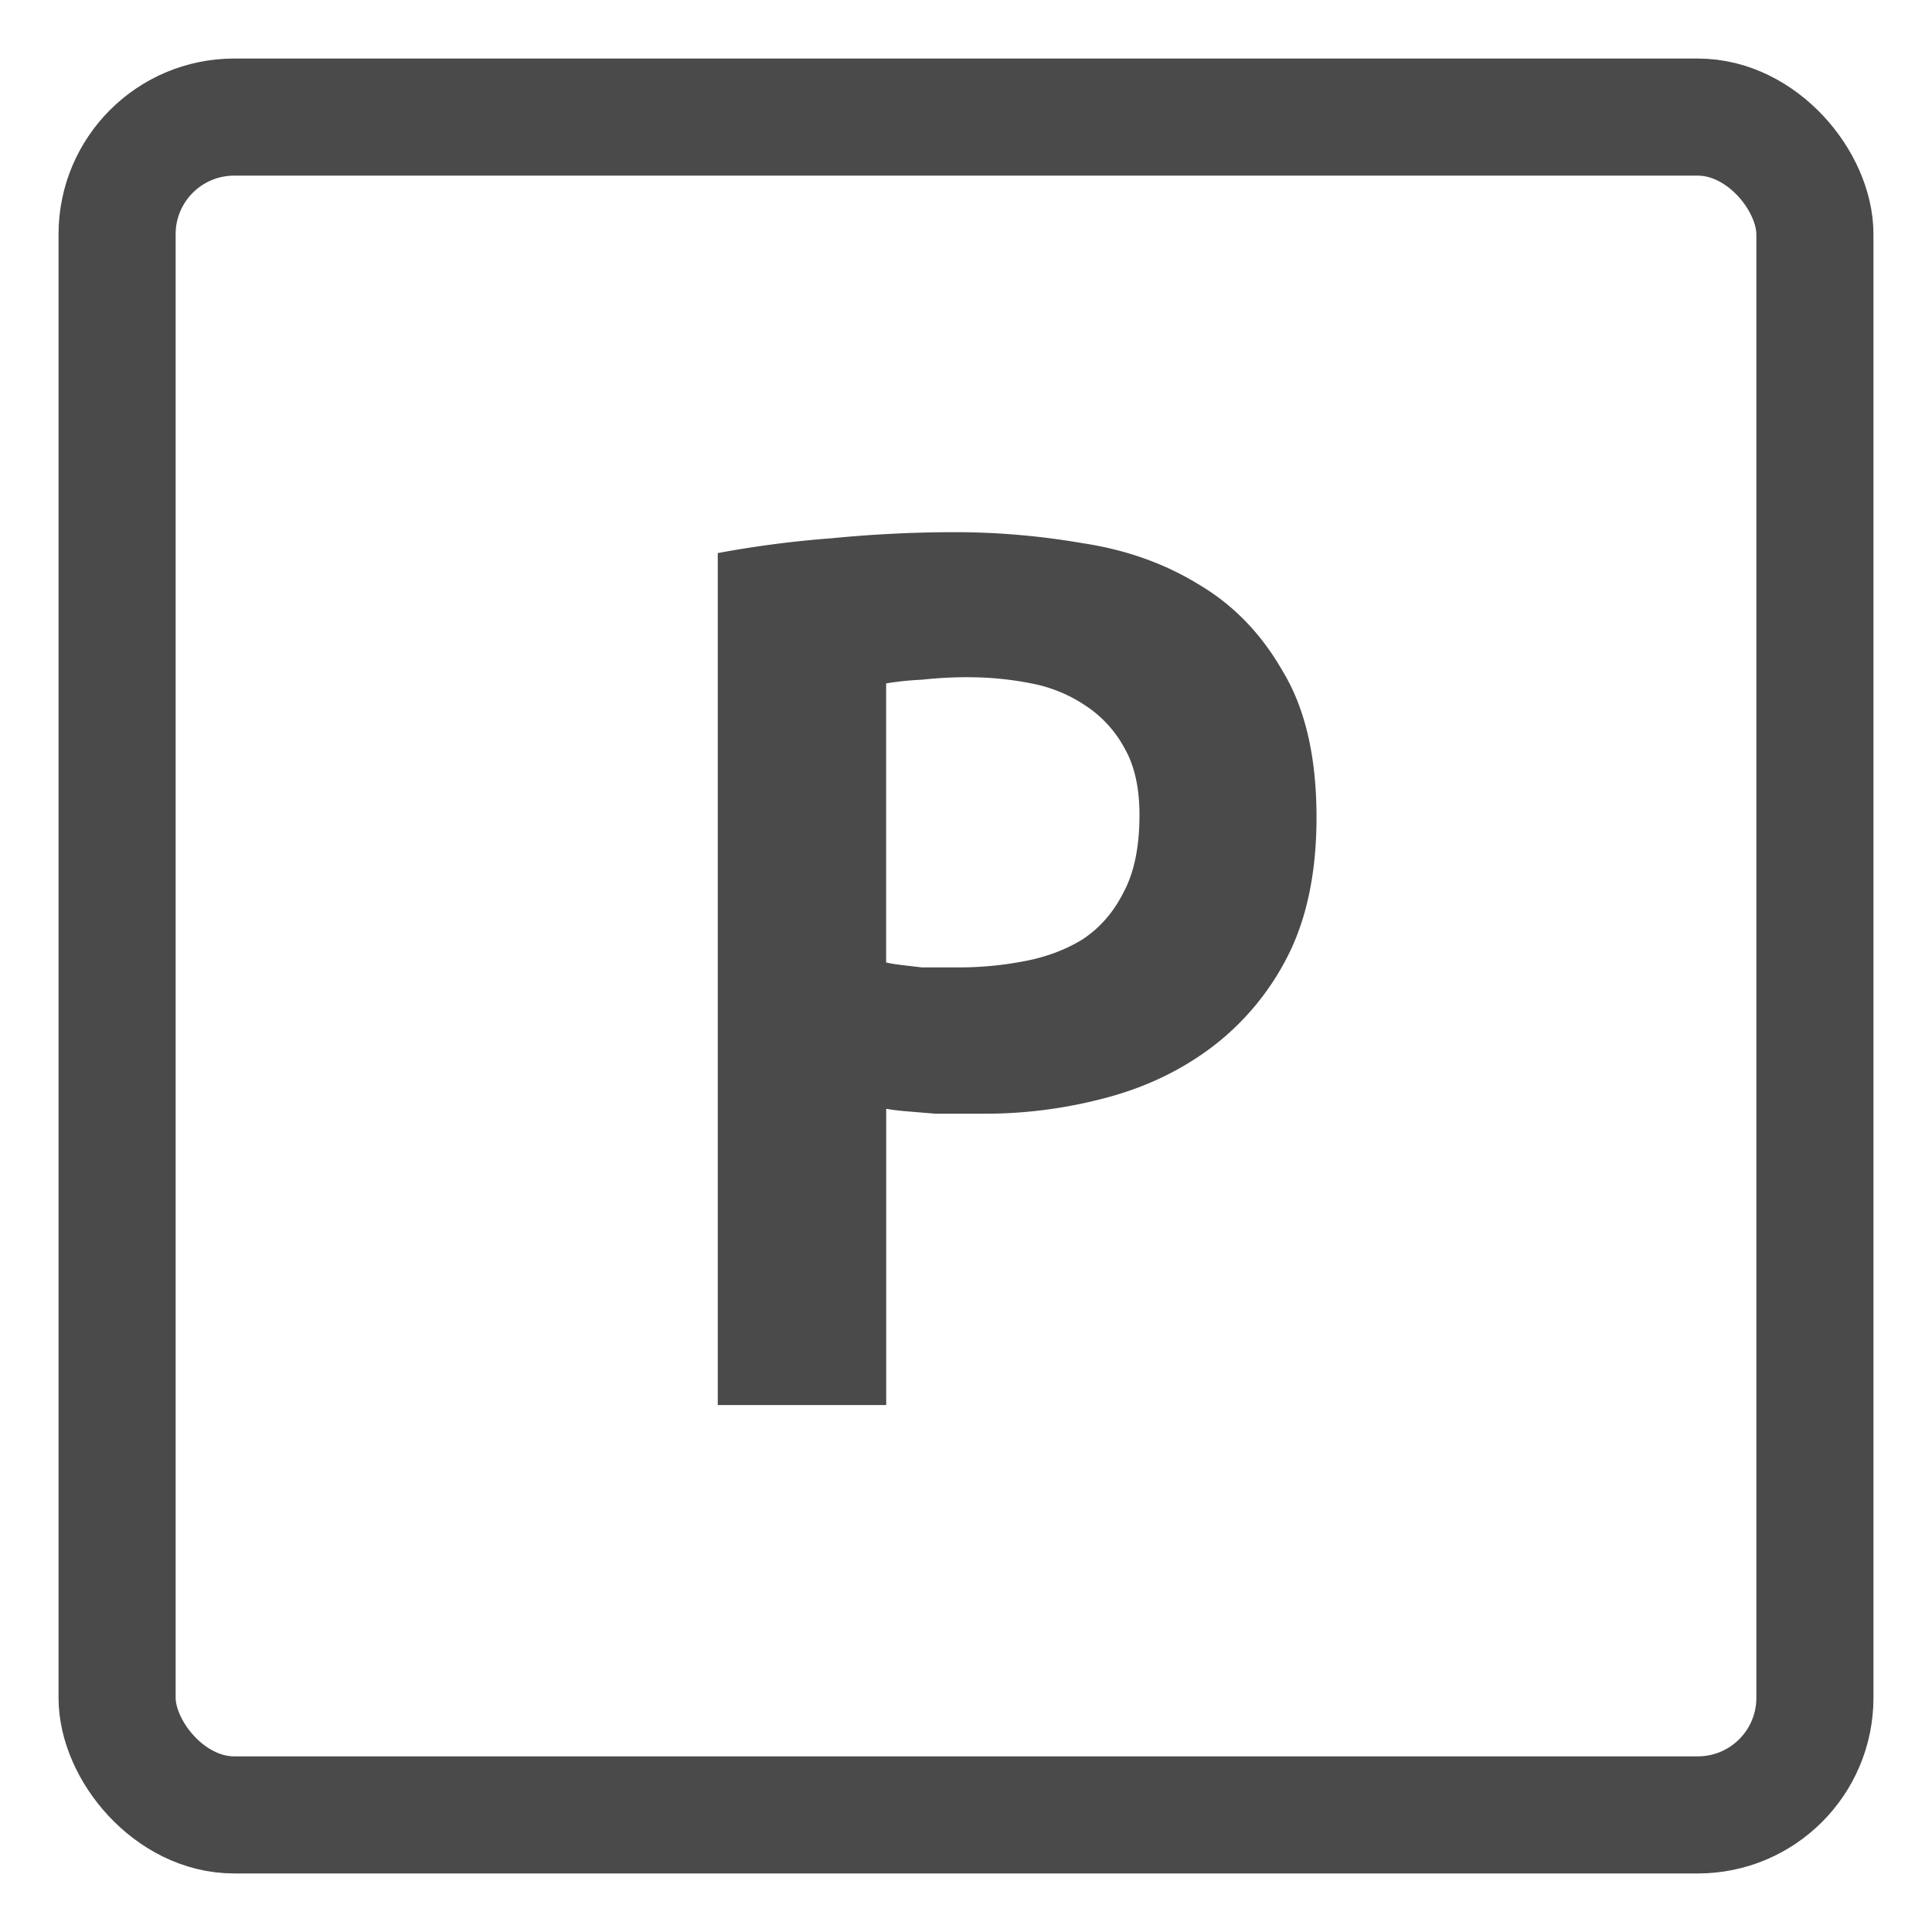
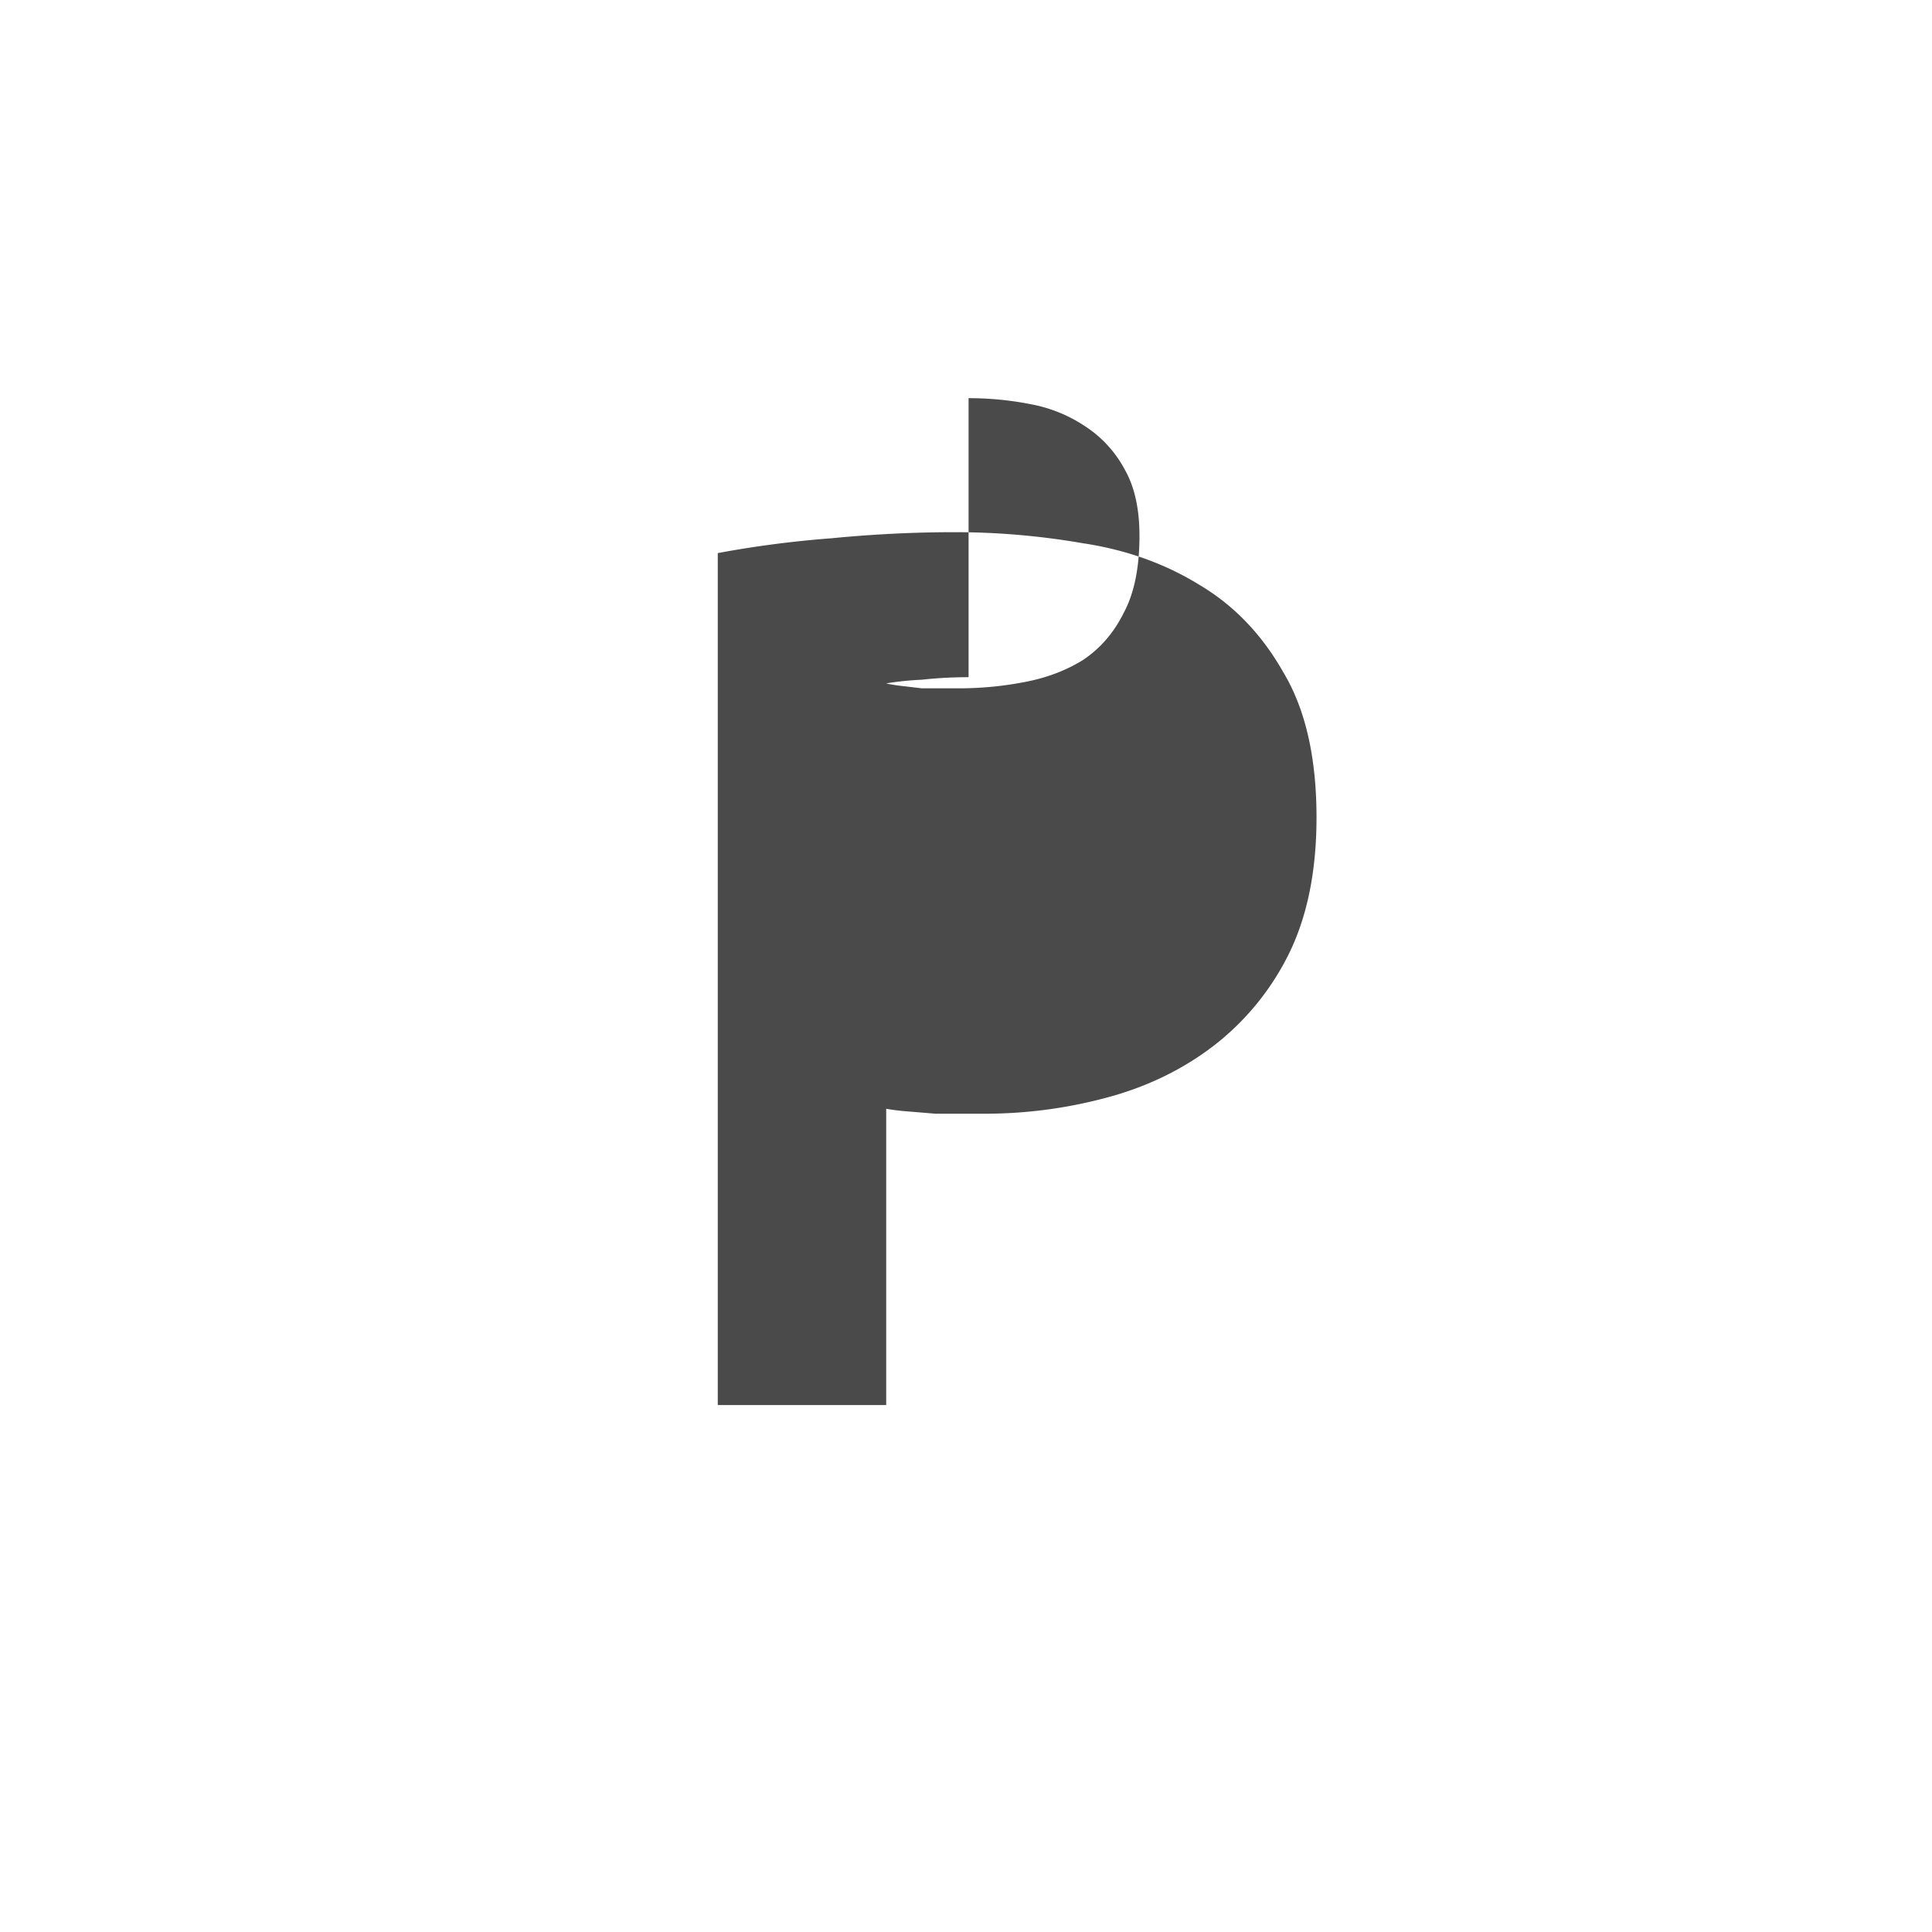
<svg xmlns="http://www.w3.org/2000/svg" width="33" height="33" fill="none">
  <script />
-   <rect x="2" y="2" width="29" height="29" rx="2" stroke="#4A4A4A" stroke-width="2" />
-   <path d="M12.26 9.447a18.057 18.057 0 011.932-.252c.714-.07 1.42-.105 2.12-.105.729 0 1.457.063 2.185.189.742.112 1.407.35 1.995.714.588.35 1.064.847 1.428 1.49.378.63.567 1.457.567 2.479 0 .924-.161 1.708-.483 2.352a4.496 4.496 0 01-1.281 1.554c-.532.406-1.141.7-1.827.882a7.998 7.998 0 01-2.1.273h-.819l-.504-.042a3.545 3.545 0 01-.336-.042v5.06H12.26V9.448zm4.284 2.12c-.28 0-.546.015-.798.043a5.137 5.137 0 00-.61.063v4.767c.057.014.14.028.253.042l.357.042h.63a5.88 5.88 0 001.113-.105c.378-.07.714-.196 1.008-.378.294-.196.525-.462.693-.798.182-.336.273-.777.273-1.323 0-.462-.084-.84-.252-1.134a2.003 2.003 0 00-.672-.735 2.476 2.476 0 00-.924-.378 5.448 5.448 0 00-1.071-.105z" fill="#4A4A4A" />
+   <path d="M12.26 9.447a18.057 18.057 0 011.932-.252c.714-.07 1.42-.105 2.12-.105.729 0 1.457.063 2.185.189.742.112 1.407.35 1.995.714.588.35 1.064.847 1.428 1.49.378.63.567 1.457.567 2.479 0 .924-.161 1.708-.483 2.352a4.496 4.496 0 01-1.281 1.554c-.532.406-1.141.7-1.827.882a7.998 7.998 0 01-2.1.273h-.819l-.504-.042a3.545 3.545 0 01-.336-.042v5.06H12.26V9.448zm4.284 2.12c-.28 0-.546.015-.798.043a5.137 5.137 0 00-.61.063c.057.014.14.028.253.042l.357.042h.63a5.88 5.88 0 001.113-.105c.378-.07.714-.196 1.008-.378.294-.196.525-.462.693-.798.182-.336.273-.777.273-1.323 0-.462-.084-.84-.252-1.134a2.003 2.003 0 00-.672-.735 2.476 2.476 0 00-.924-.378 5.448 5.448 0 00-1.071-.105z" fill="#4A4A4A" />
</svg>